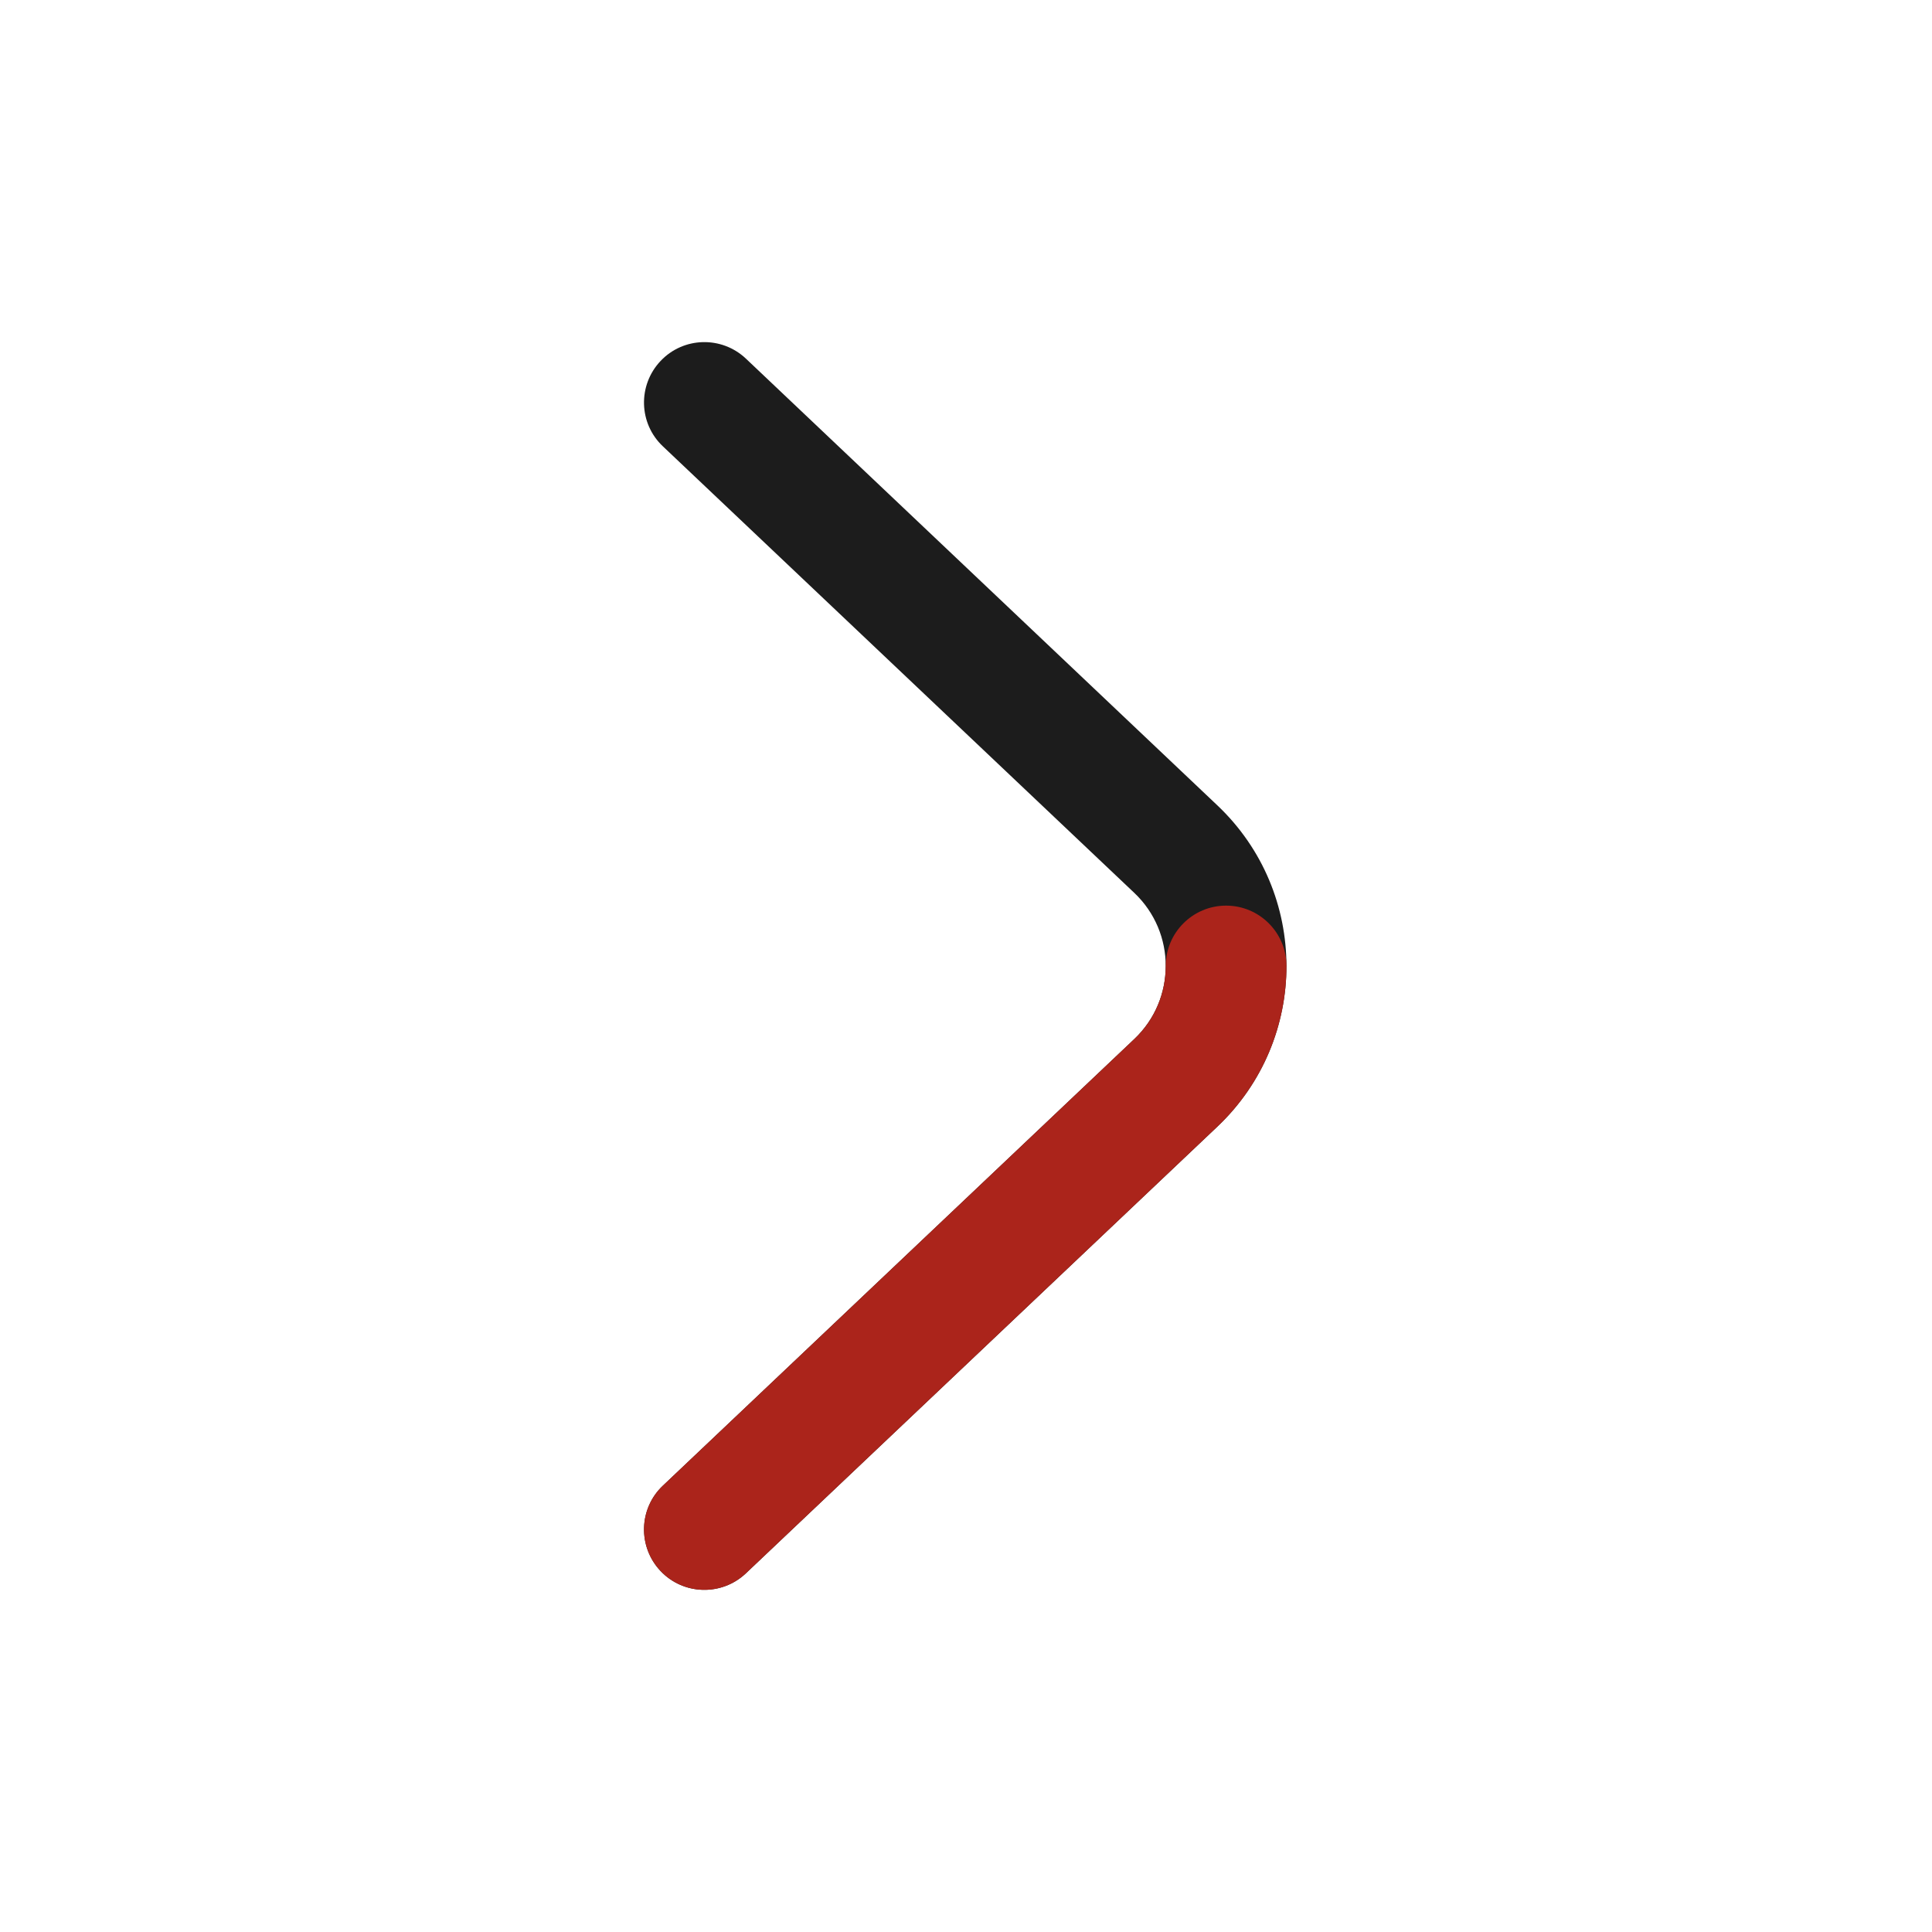
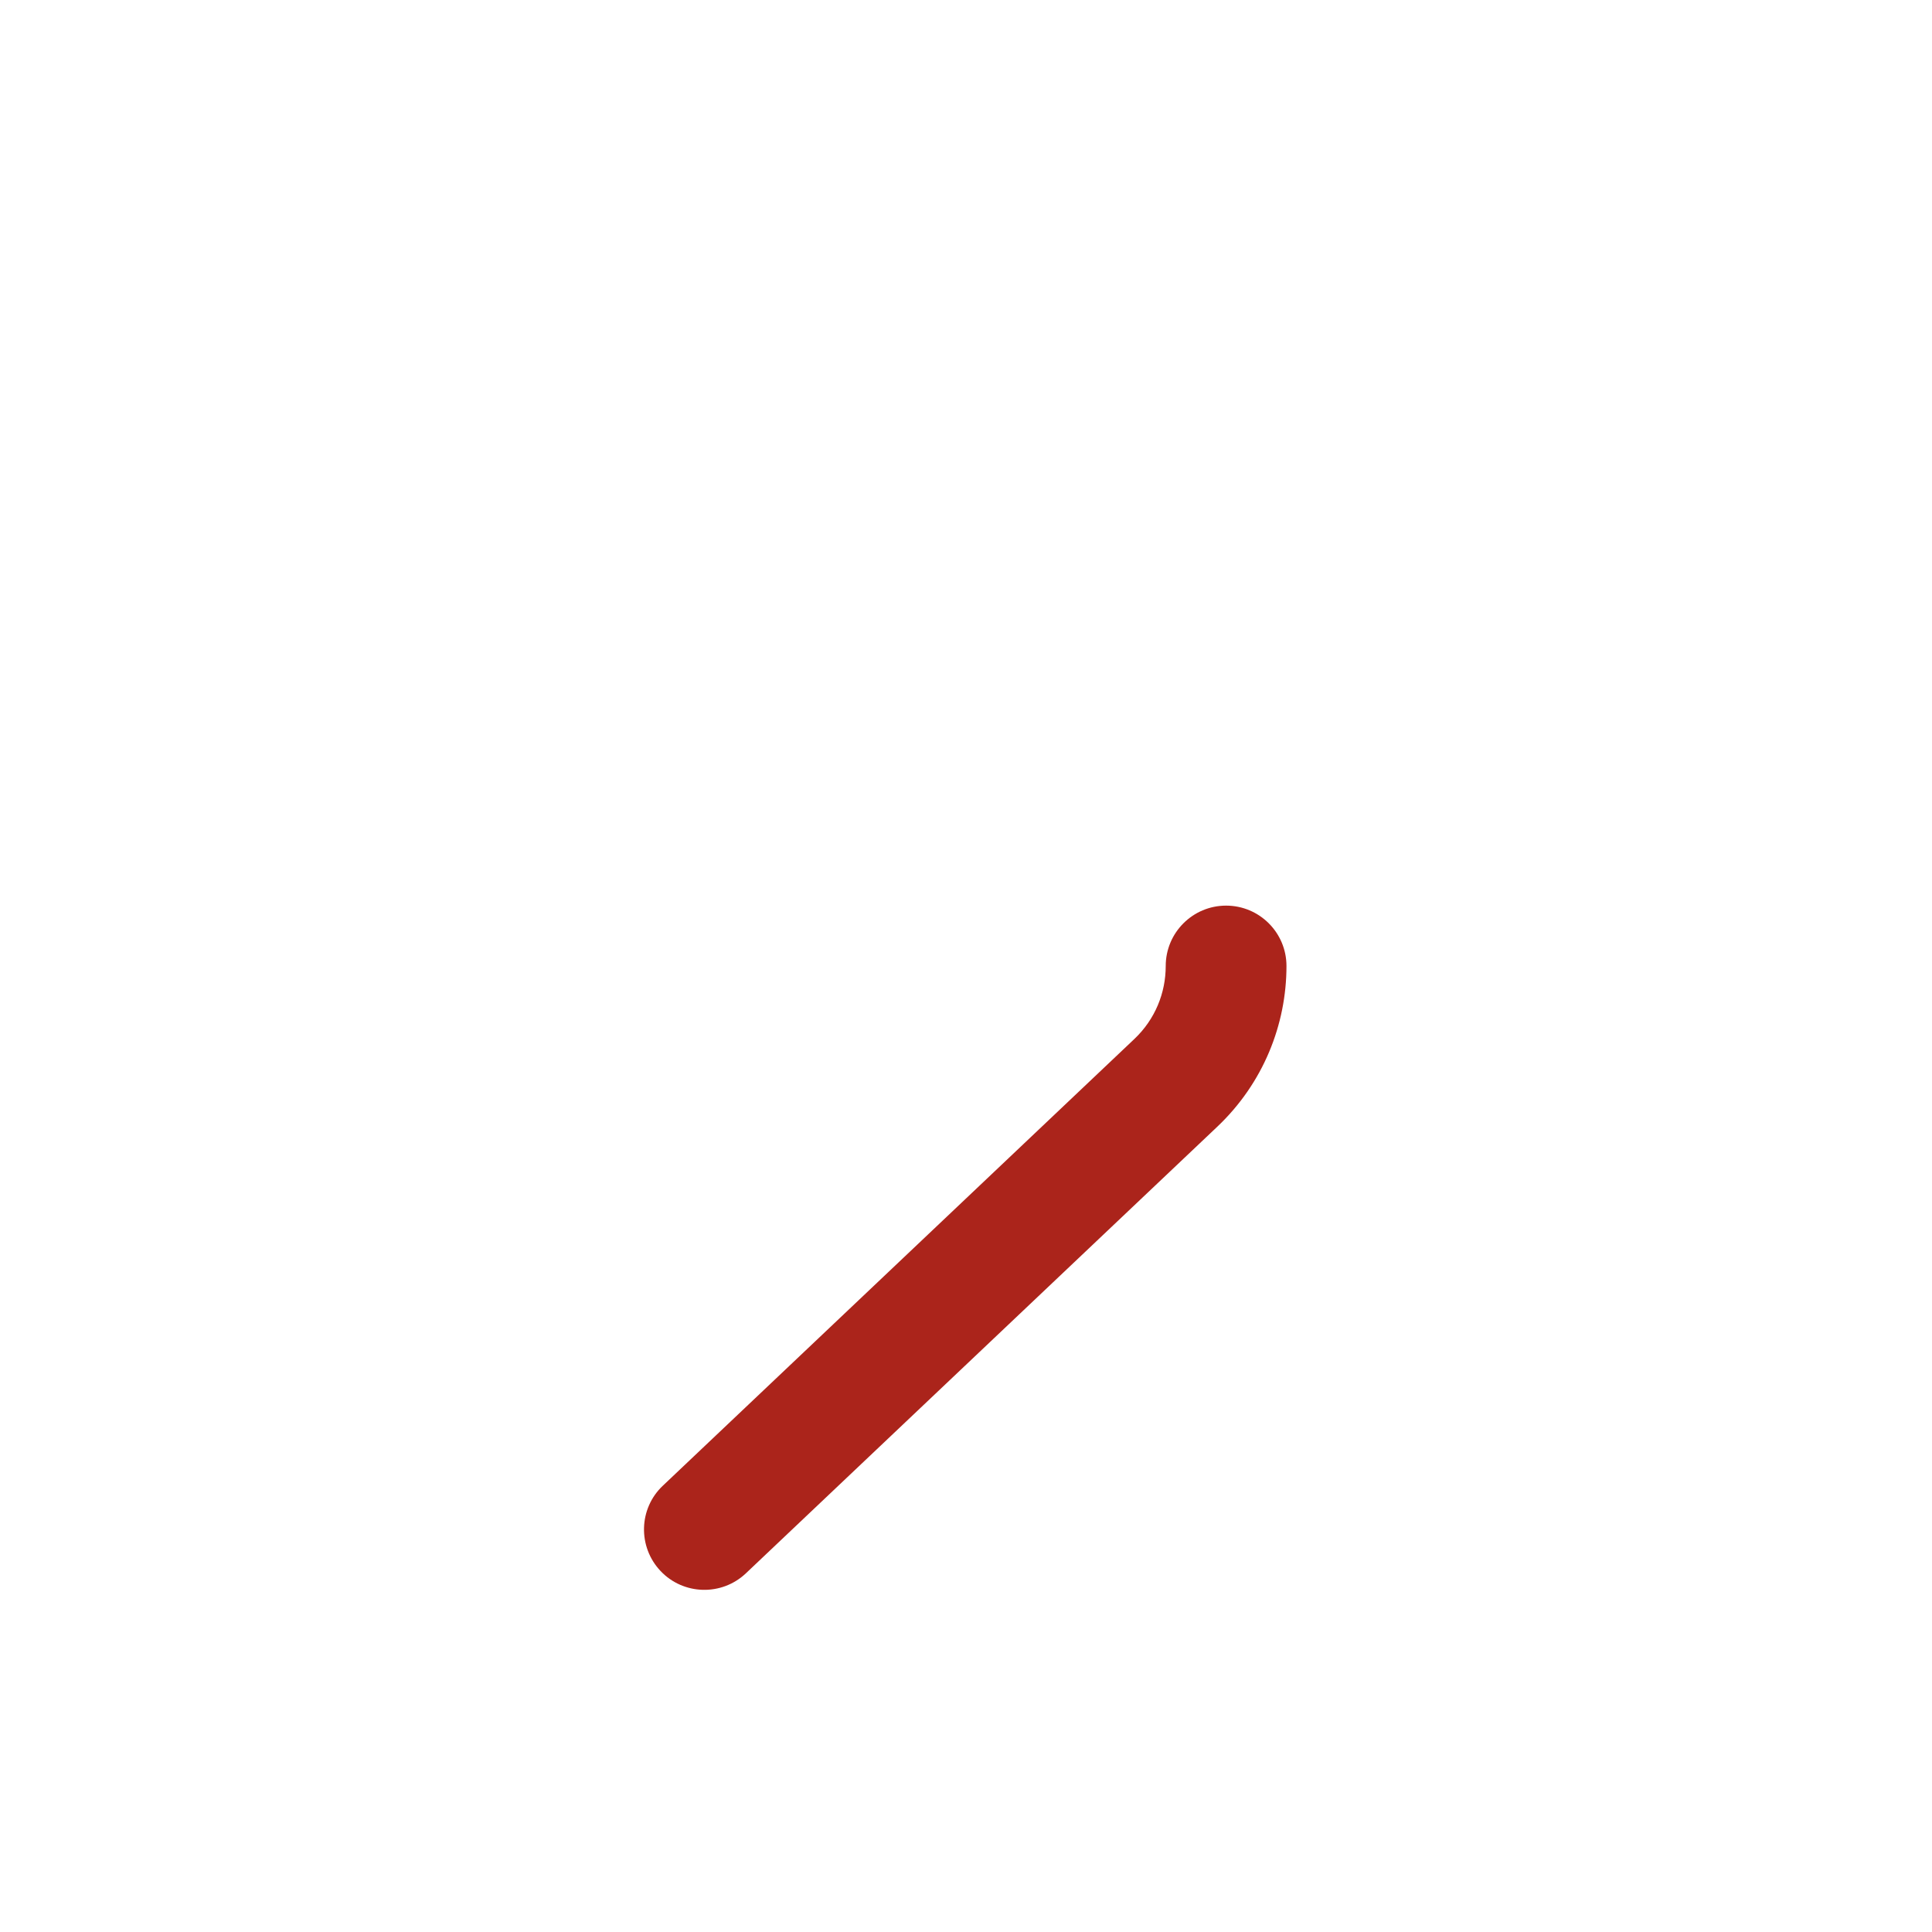
<svg xmlns="http://www.w3.org/2000/svg" width="64px" height="64px" viewBox="0 0 24 24" fill="none" stroke="1C1C1C" stroke-width="0">
  <g id="SVGRepo_bgCarrier" stroke-width="0" />
  <g id="SVGRepo_tracerCarrier" stroke-linecap="round" stroke-linejoin="round" />
  <g id="SVGRepo_iconCarrier">
    <g id="style=doutone">
      <g id="arrow-short-right">
-         <path id="vector (Stroke)" fill-rule="evenodd" clip-rule="evenodd" d="M8.206 4.484C7.921 4.785 7.933 5.26 8.234 5.544L14.091 11.092C14.611 11.585 14.611 12.414 14.091 12.907L8.234 18.456C7.934 18.74 7.921 19.215 8.206 19.516C8.49 19.816 8.965 19.829 9.266 19.544L15.122 13.996C16.267 12.912 16.267 11.088 15.122 10.004L9.266 4.455C8.965 4.171 8.49 4.183 8.206 4.484Z" fill="#1C1C1C" />
        <path id="vector (Stroke)_2" fill-rule="evenodd" clip-rule="evenodd" d="M8.206 19.516C8.49 19.816 8.965 19.829 9.266 19.544L15.122 13.996C15.694 13.454 15.981 12.726 15.981 12C15.981 11.586 15.645 11.25 15.231 11.25C14.817 11.25 14.481 11.586 14.481 12C14.481 12.332 14.351 12.661 14.091 12.907L8.234 18.456C7.933 18.74 7.921 19.215 8.206 19.516Z" fill="#AB241B" />
      </g>
    </g>
  </g>
</svg>